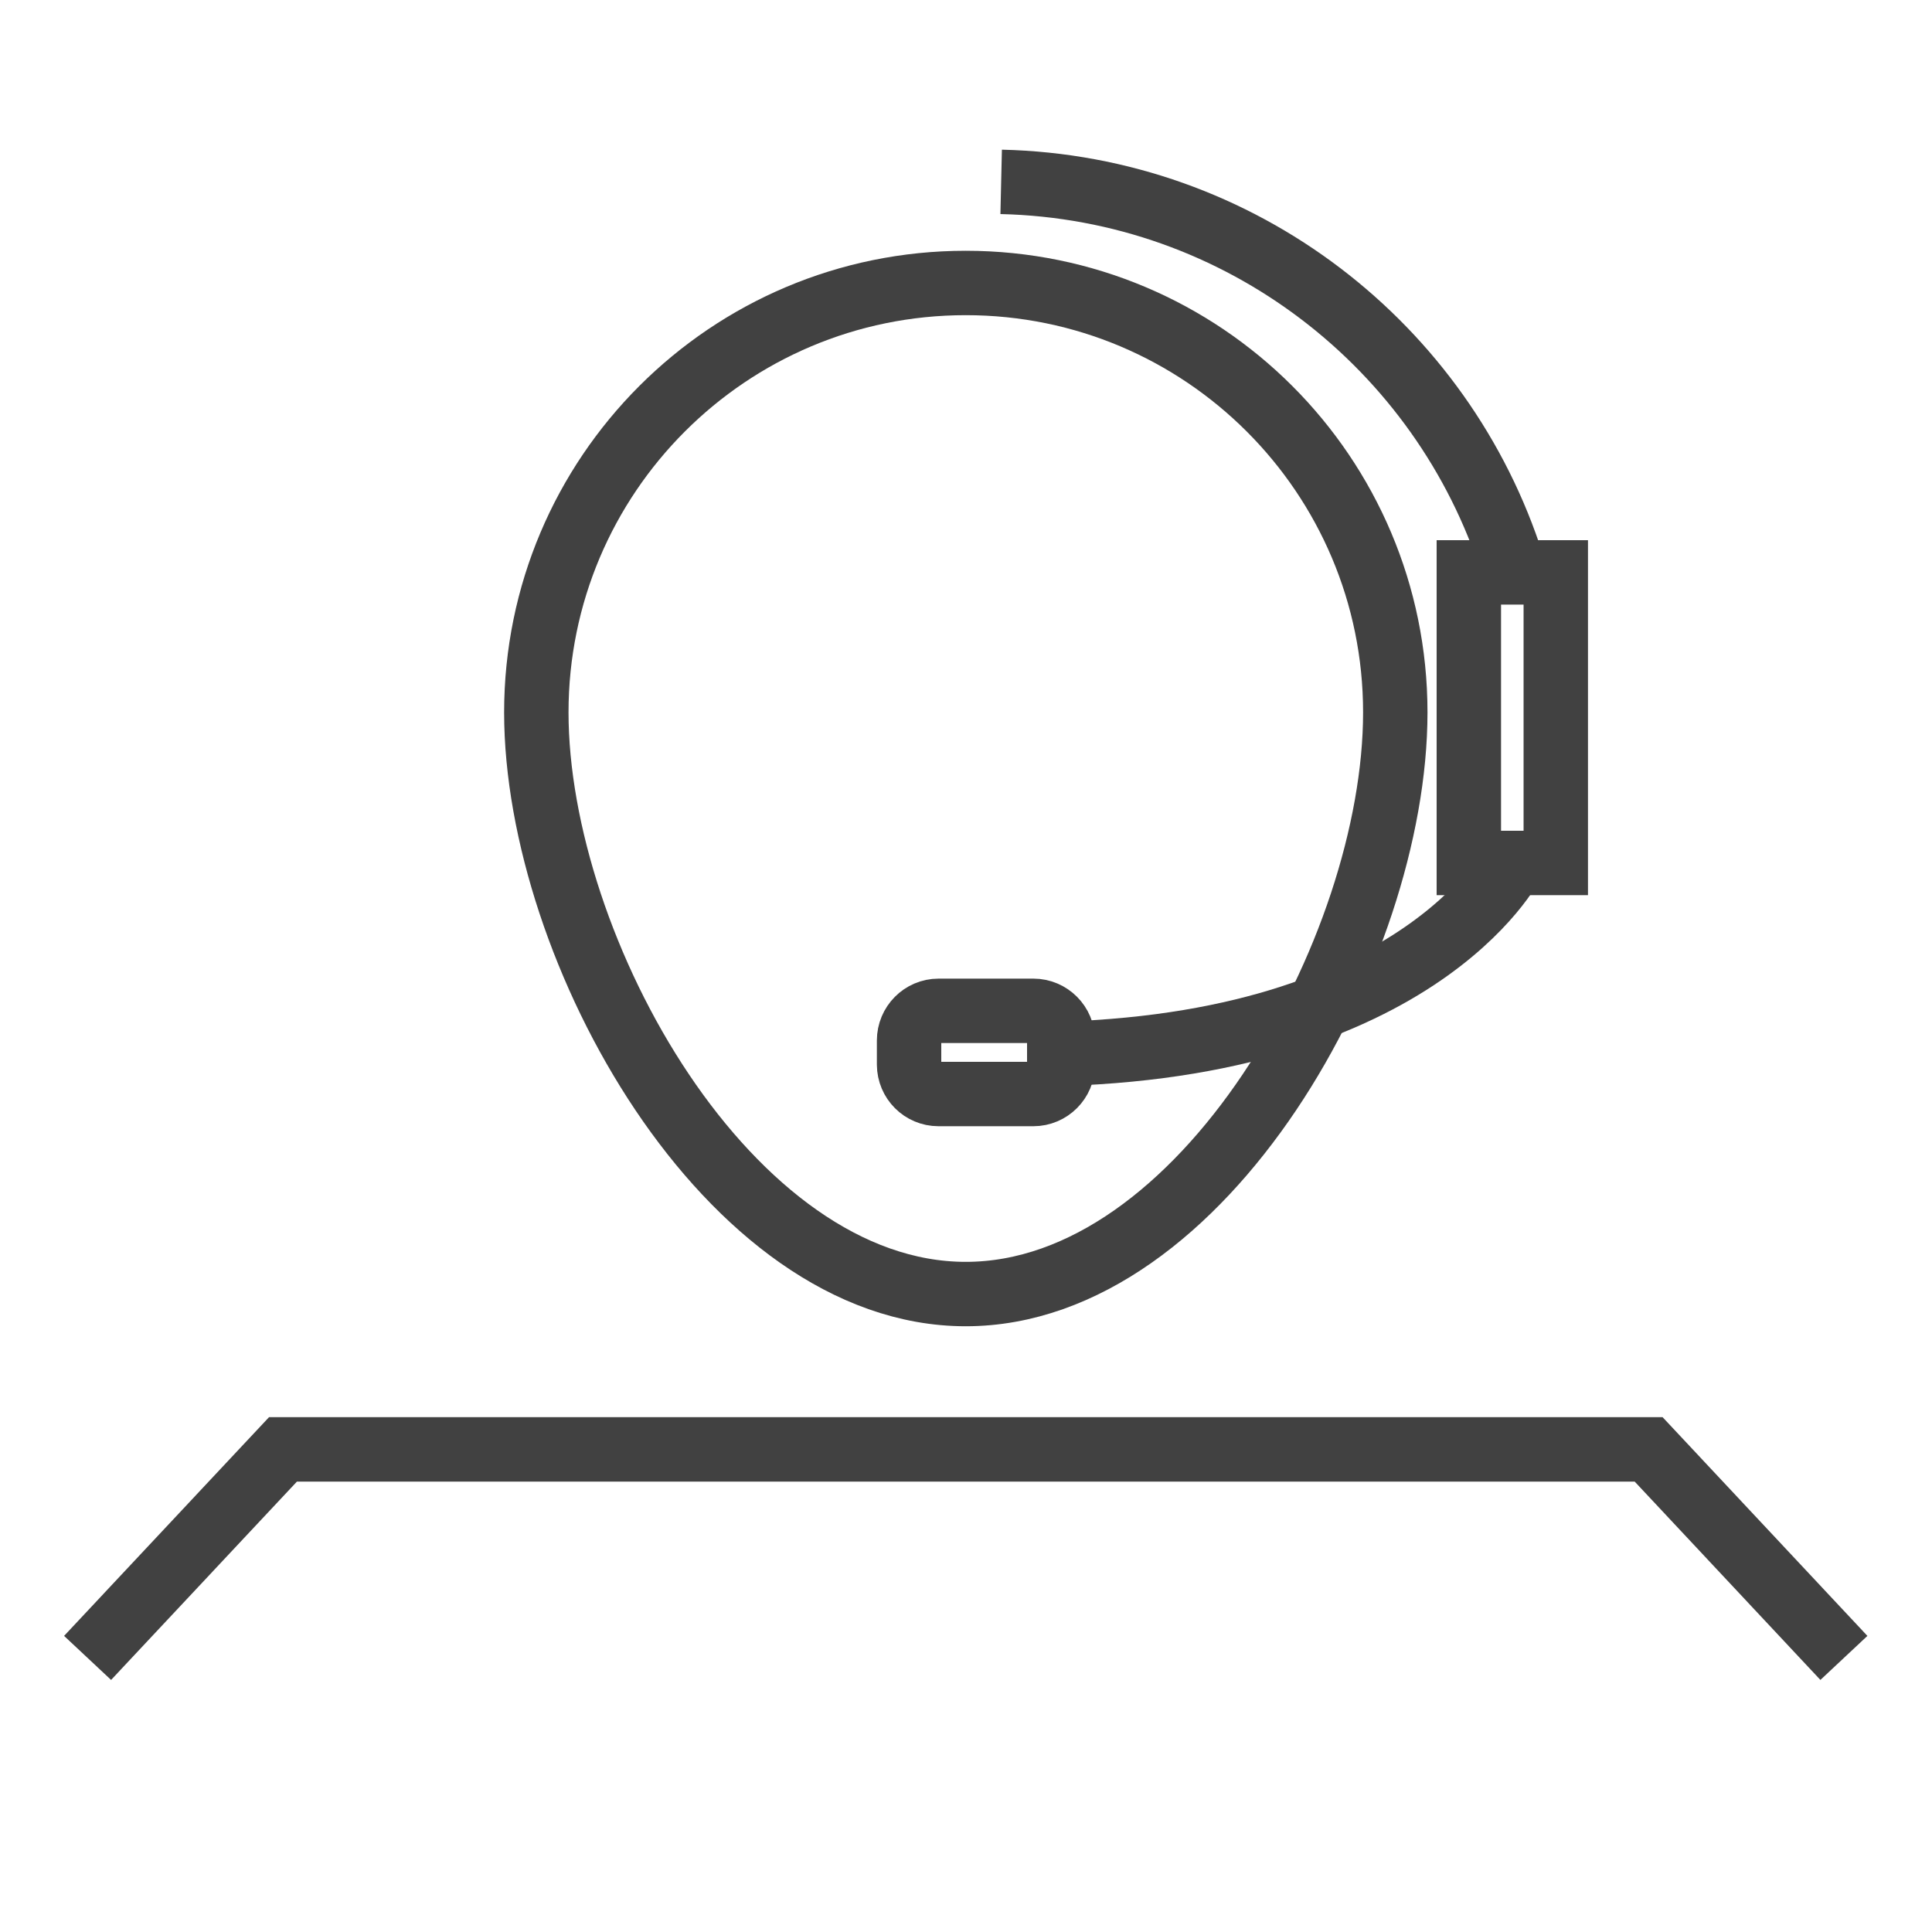
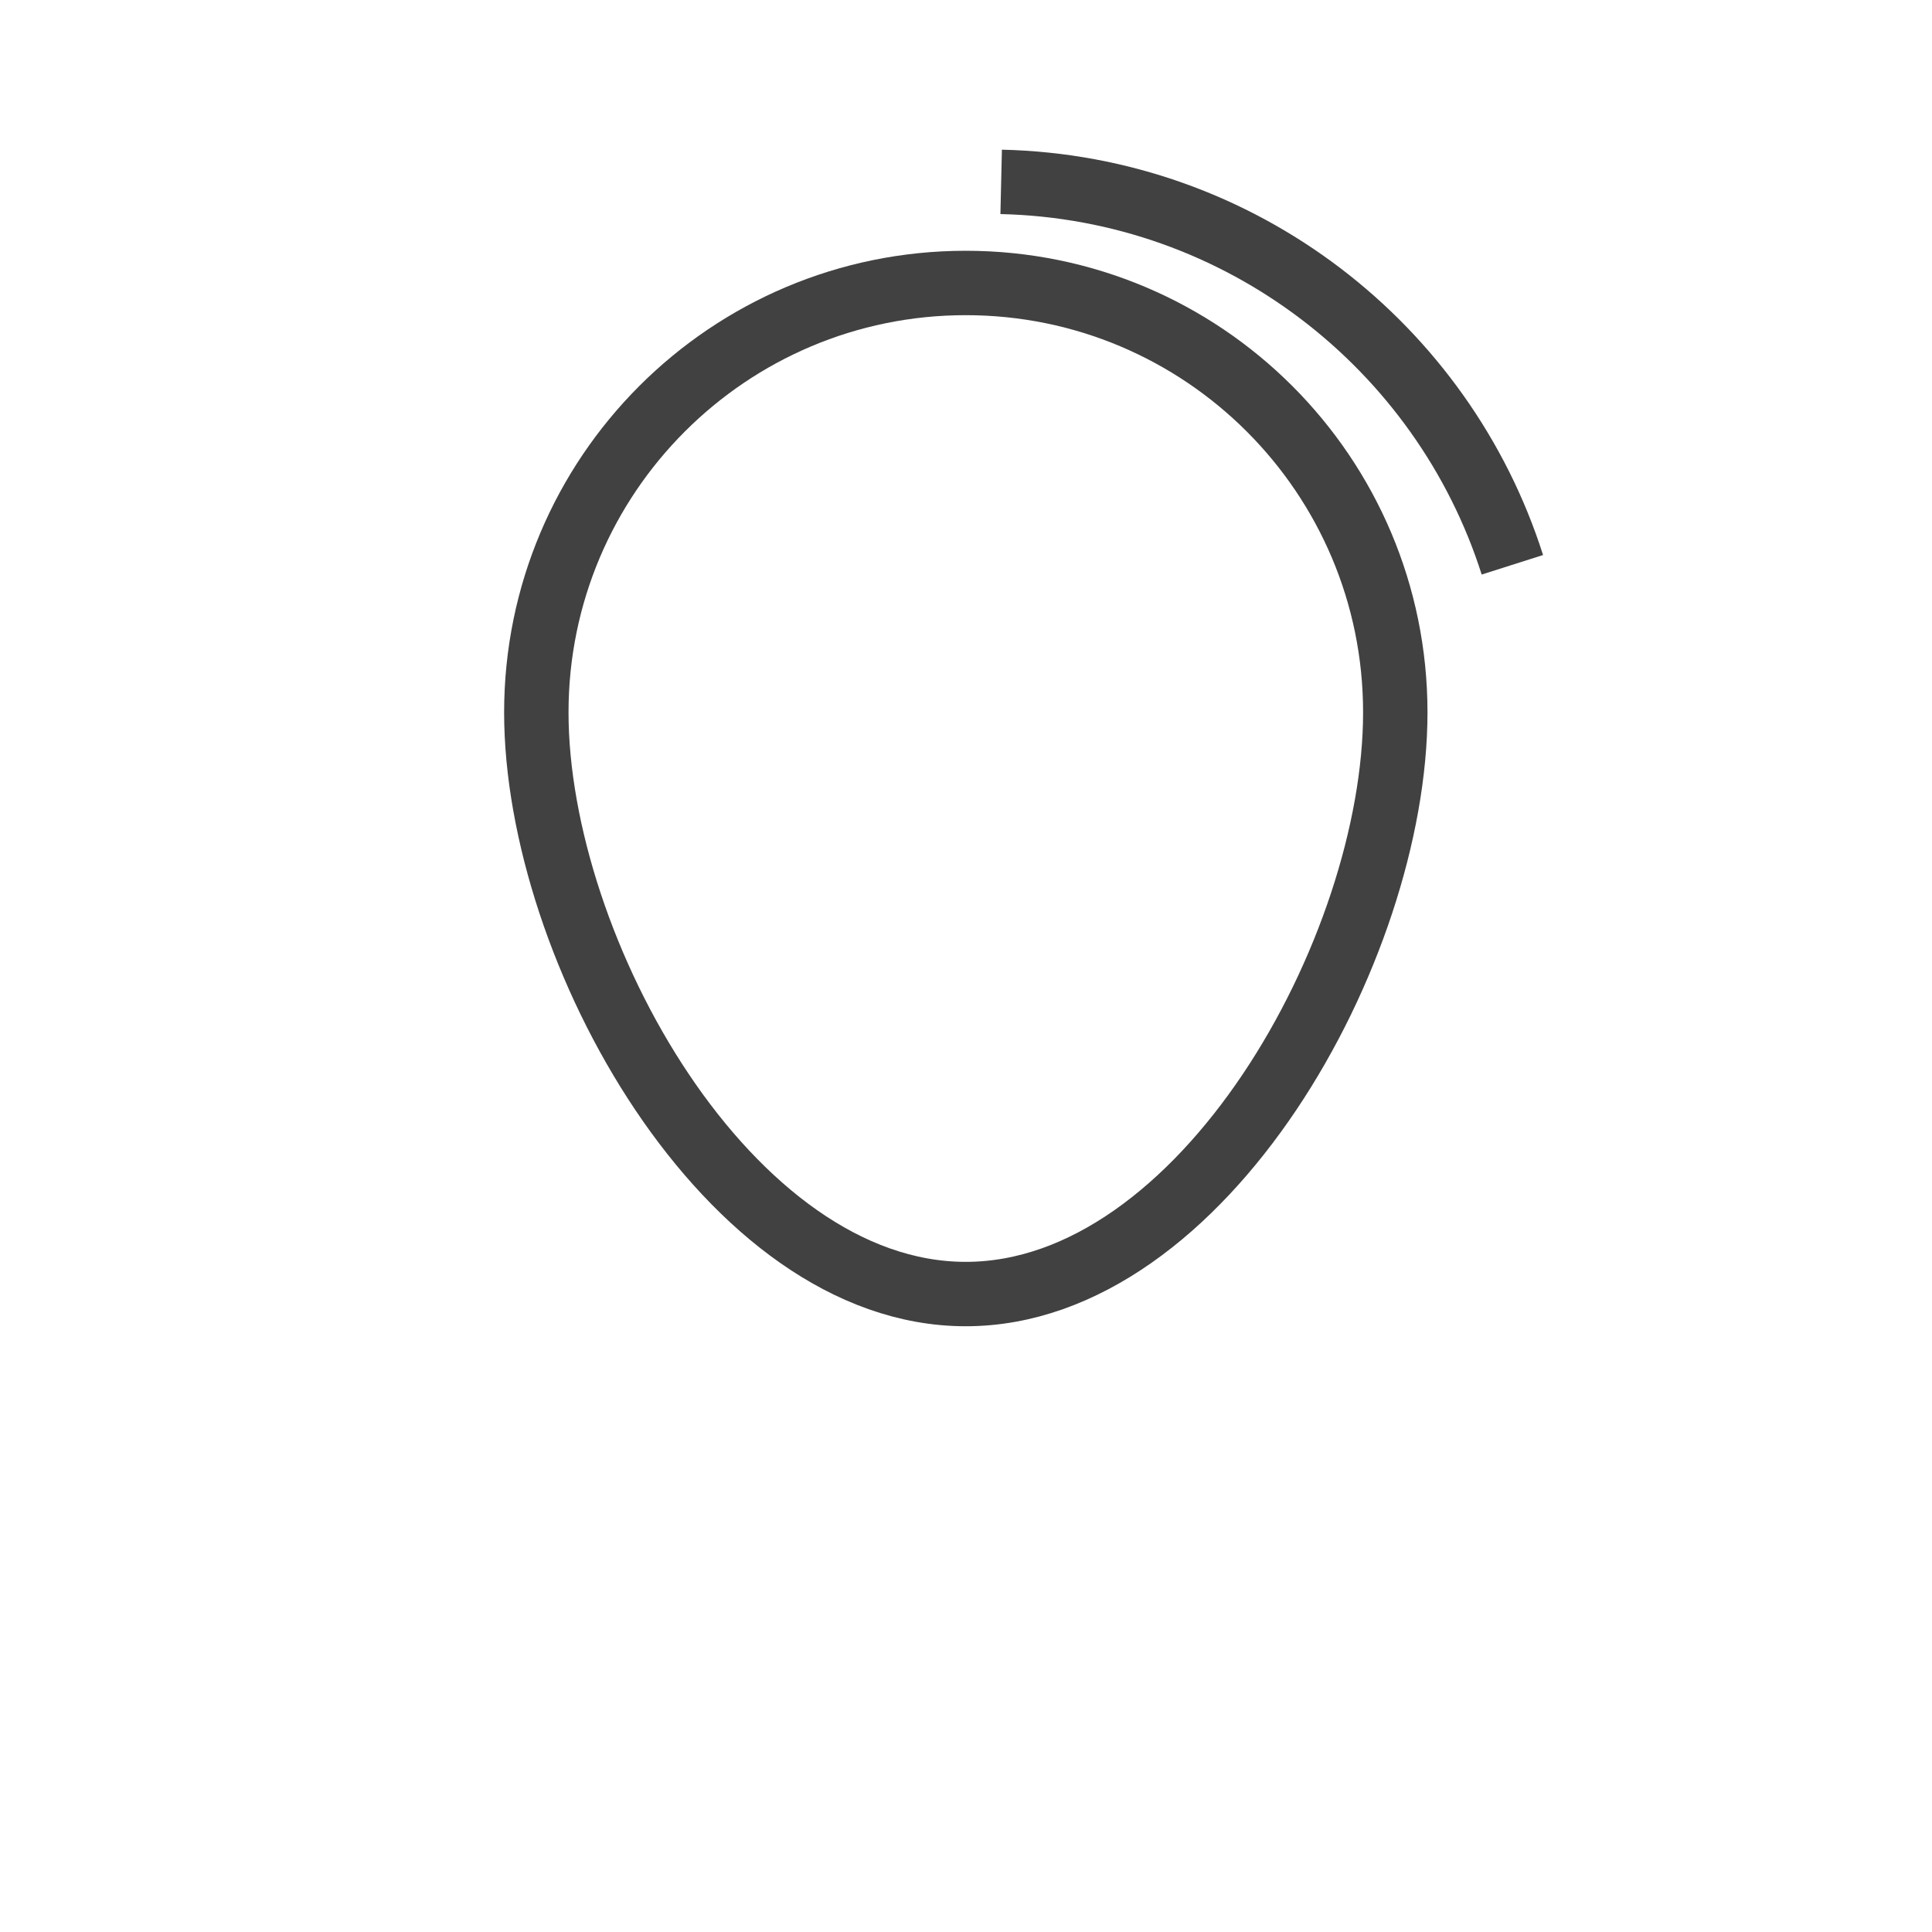
<svg xmlns="http://www.w3.org/2000/svg" version="1.1" id="Layer_1" x="0px" y="0px" width="15px" height="15px" viewBox="0 0 15 15" enable-background="new 0 0 15 15" xml:space="preserve">
  <g>
    <path id="XMLID_472_" fill="none" stroke="#414141" stroke-width="0.5" stroke-miterlimit="10" d="M10.833,5.531   c0,1.841-1.493,4.516-3.335,4.516c-1.841,0-3.334-2.675-3.334-4.516c0-1.842,1.493-3.334,3.334-3.334   C9.34,2.197,10.833,3.689,10.833,5.531z" />
-     <polyline id="XMLID_471_" fill="none" stroke="#414141" stroke-width="0.5" stroke-miterlimit="10" points="14.316,12.872    12.8,11.253 2.197,11.253 0.68,12.872  " />
-     <rect x="11.404" y="4.444" fill="none" stroke="#414141" stroke-width="0.5" stroke-miterlimit="10" width="0.675" height="2.256" />
    <path fill="none" stroke="#414141" stroke-width="0.5" stroke-miterlimit="10" d="M7.773,1.412c1.861,0.043,3.43,1.279,3.969,2.973   " />
-     <path fill="none" stroke="#414141" stroke-width="0.5" stroke-miterlimit="10" d="M11.742,6.7c0,0-0.749,1.486-3.768,1.486" />
-     <path fill="none" stroke="#414141" stroke-width="0.5" stroke-miterlimit="10" d="M7.287,8.494h0.736   c0.126,0,0.229-0.103,0.229-0.229V8.078c0-0.127-0.103-0.23-0.229-0.23H7.287c-0.127,0-0.229,0.104-0.229,0.23v0.188   C7.059,8.392,7.16,8.494,7.287,8.494z" />
  </g>
</svg>